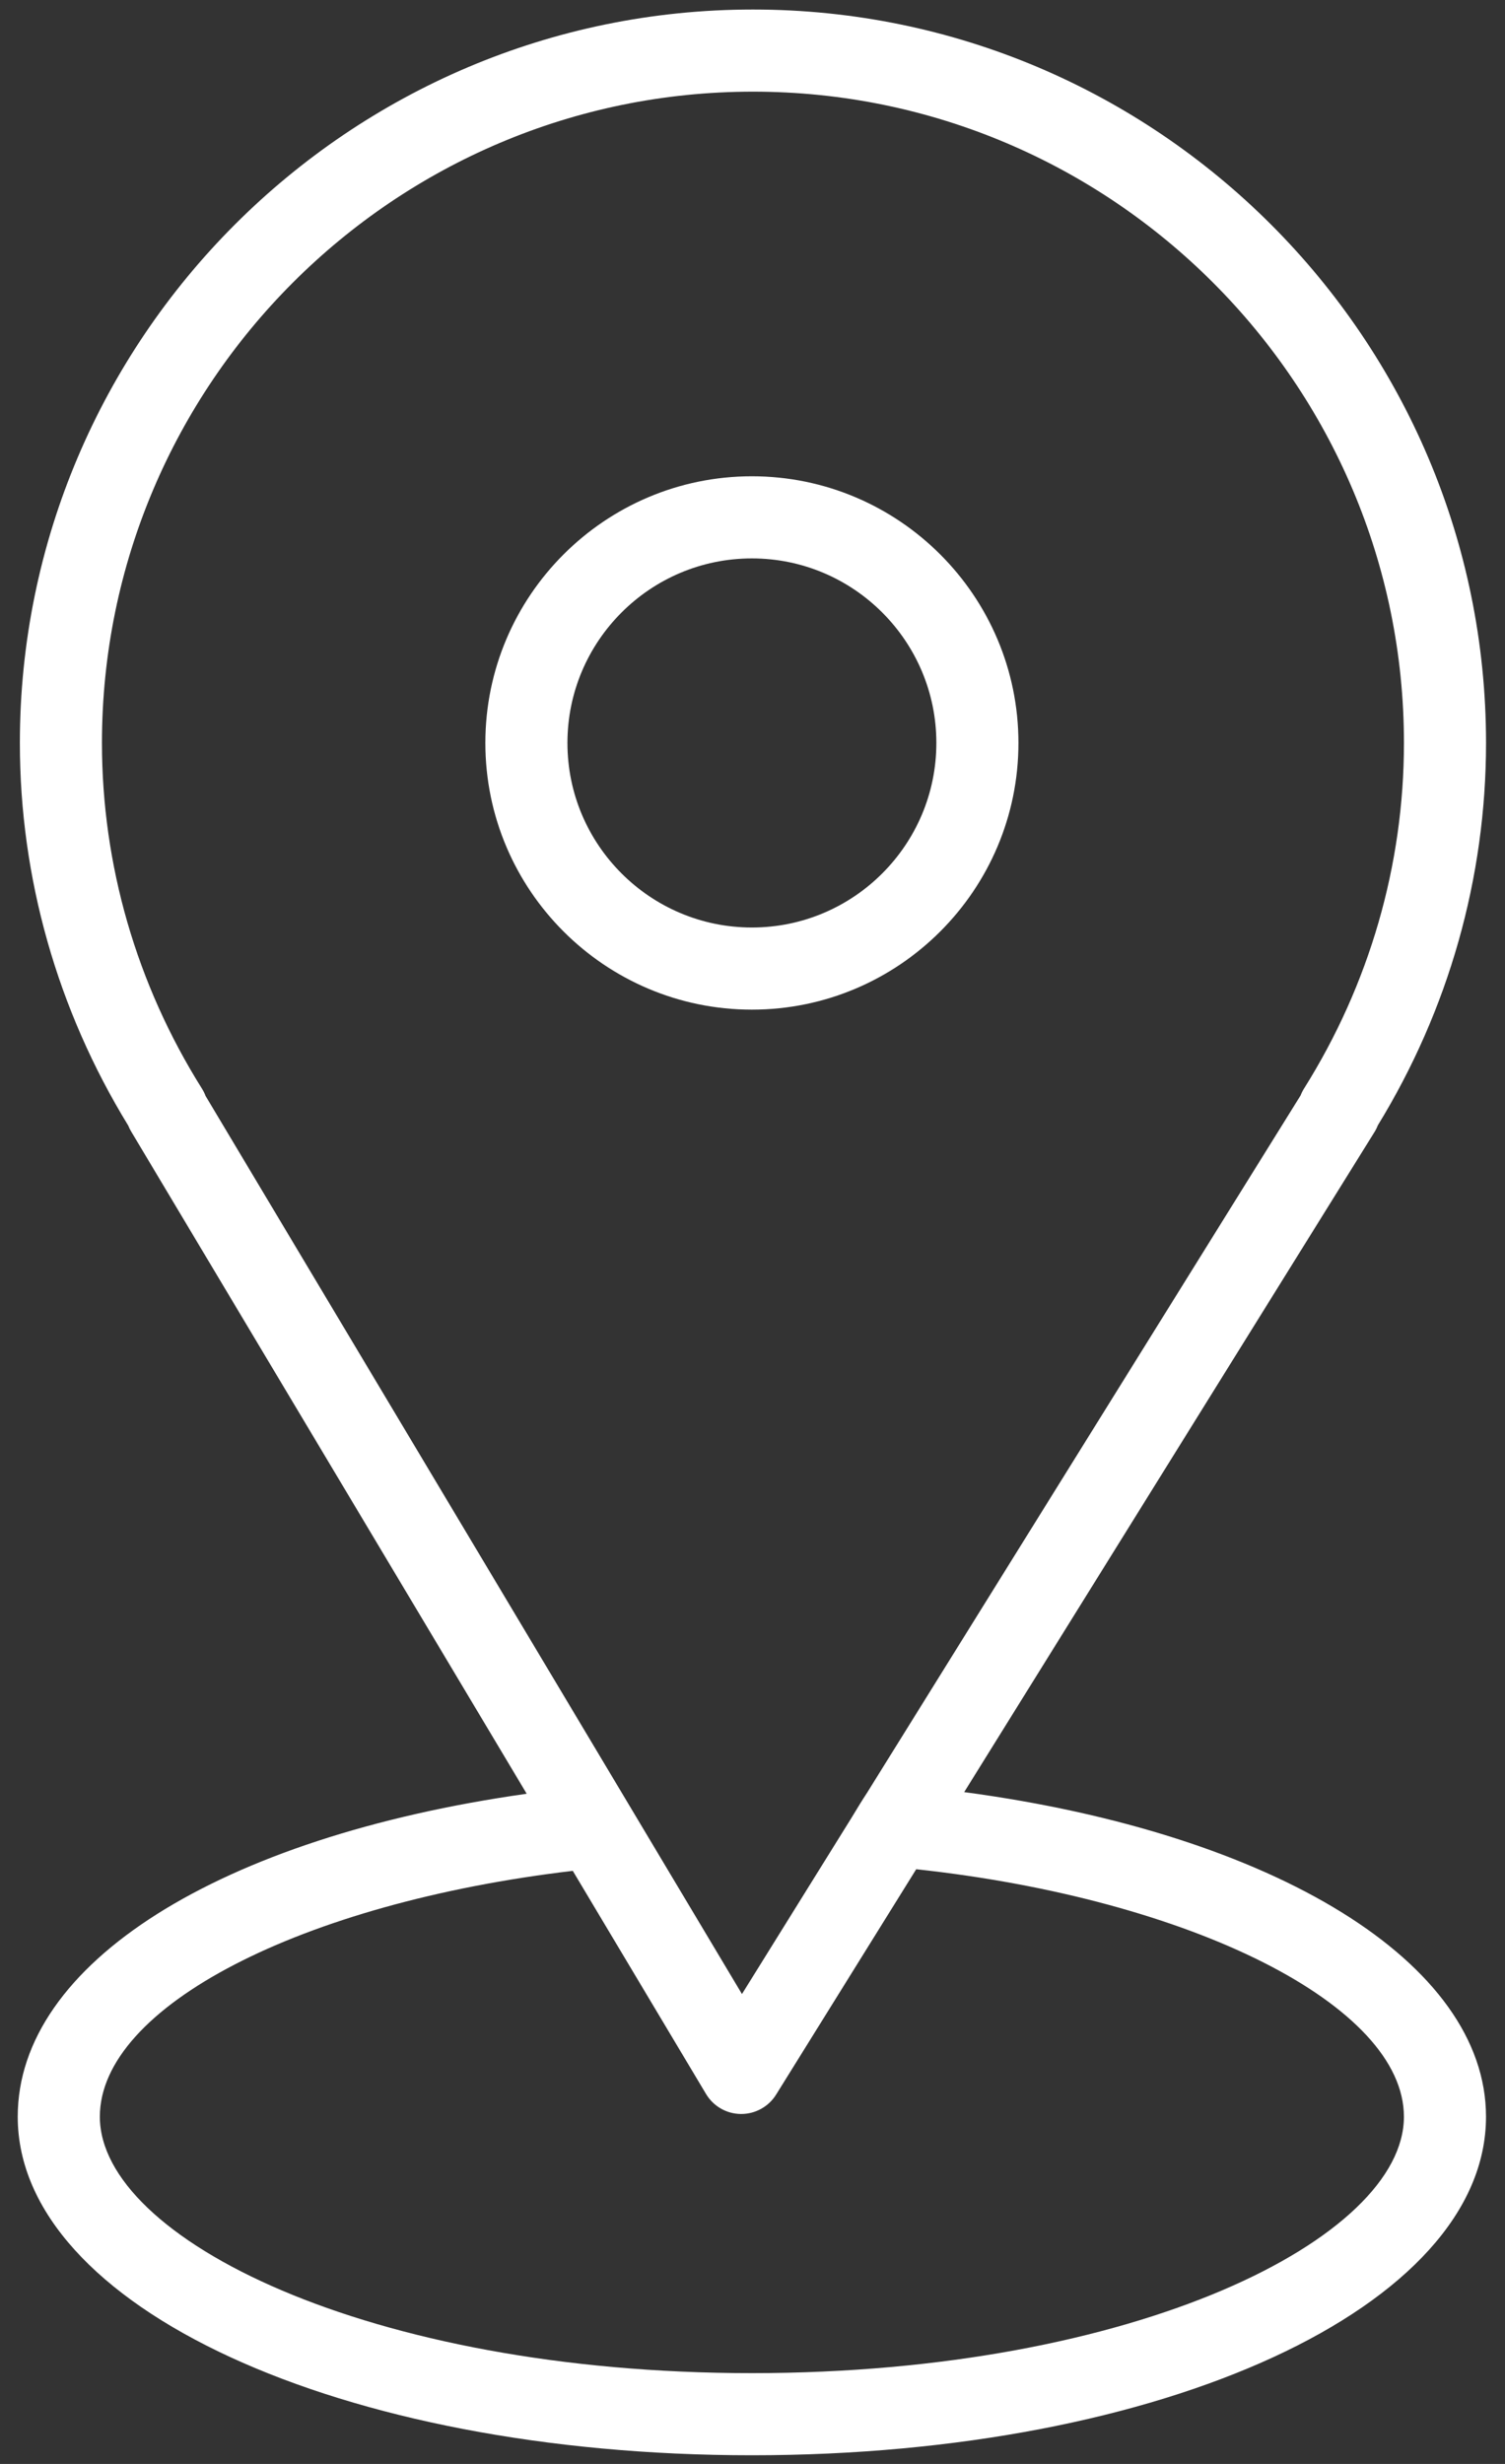
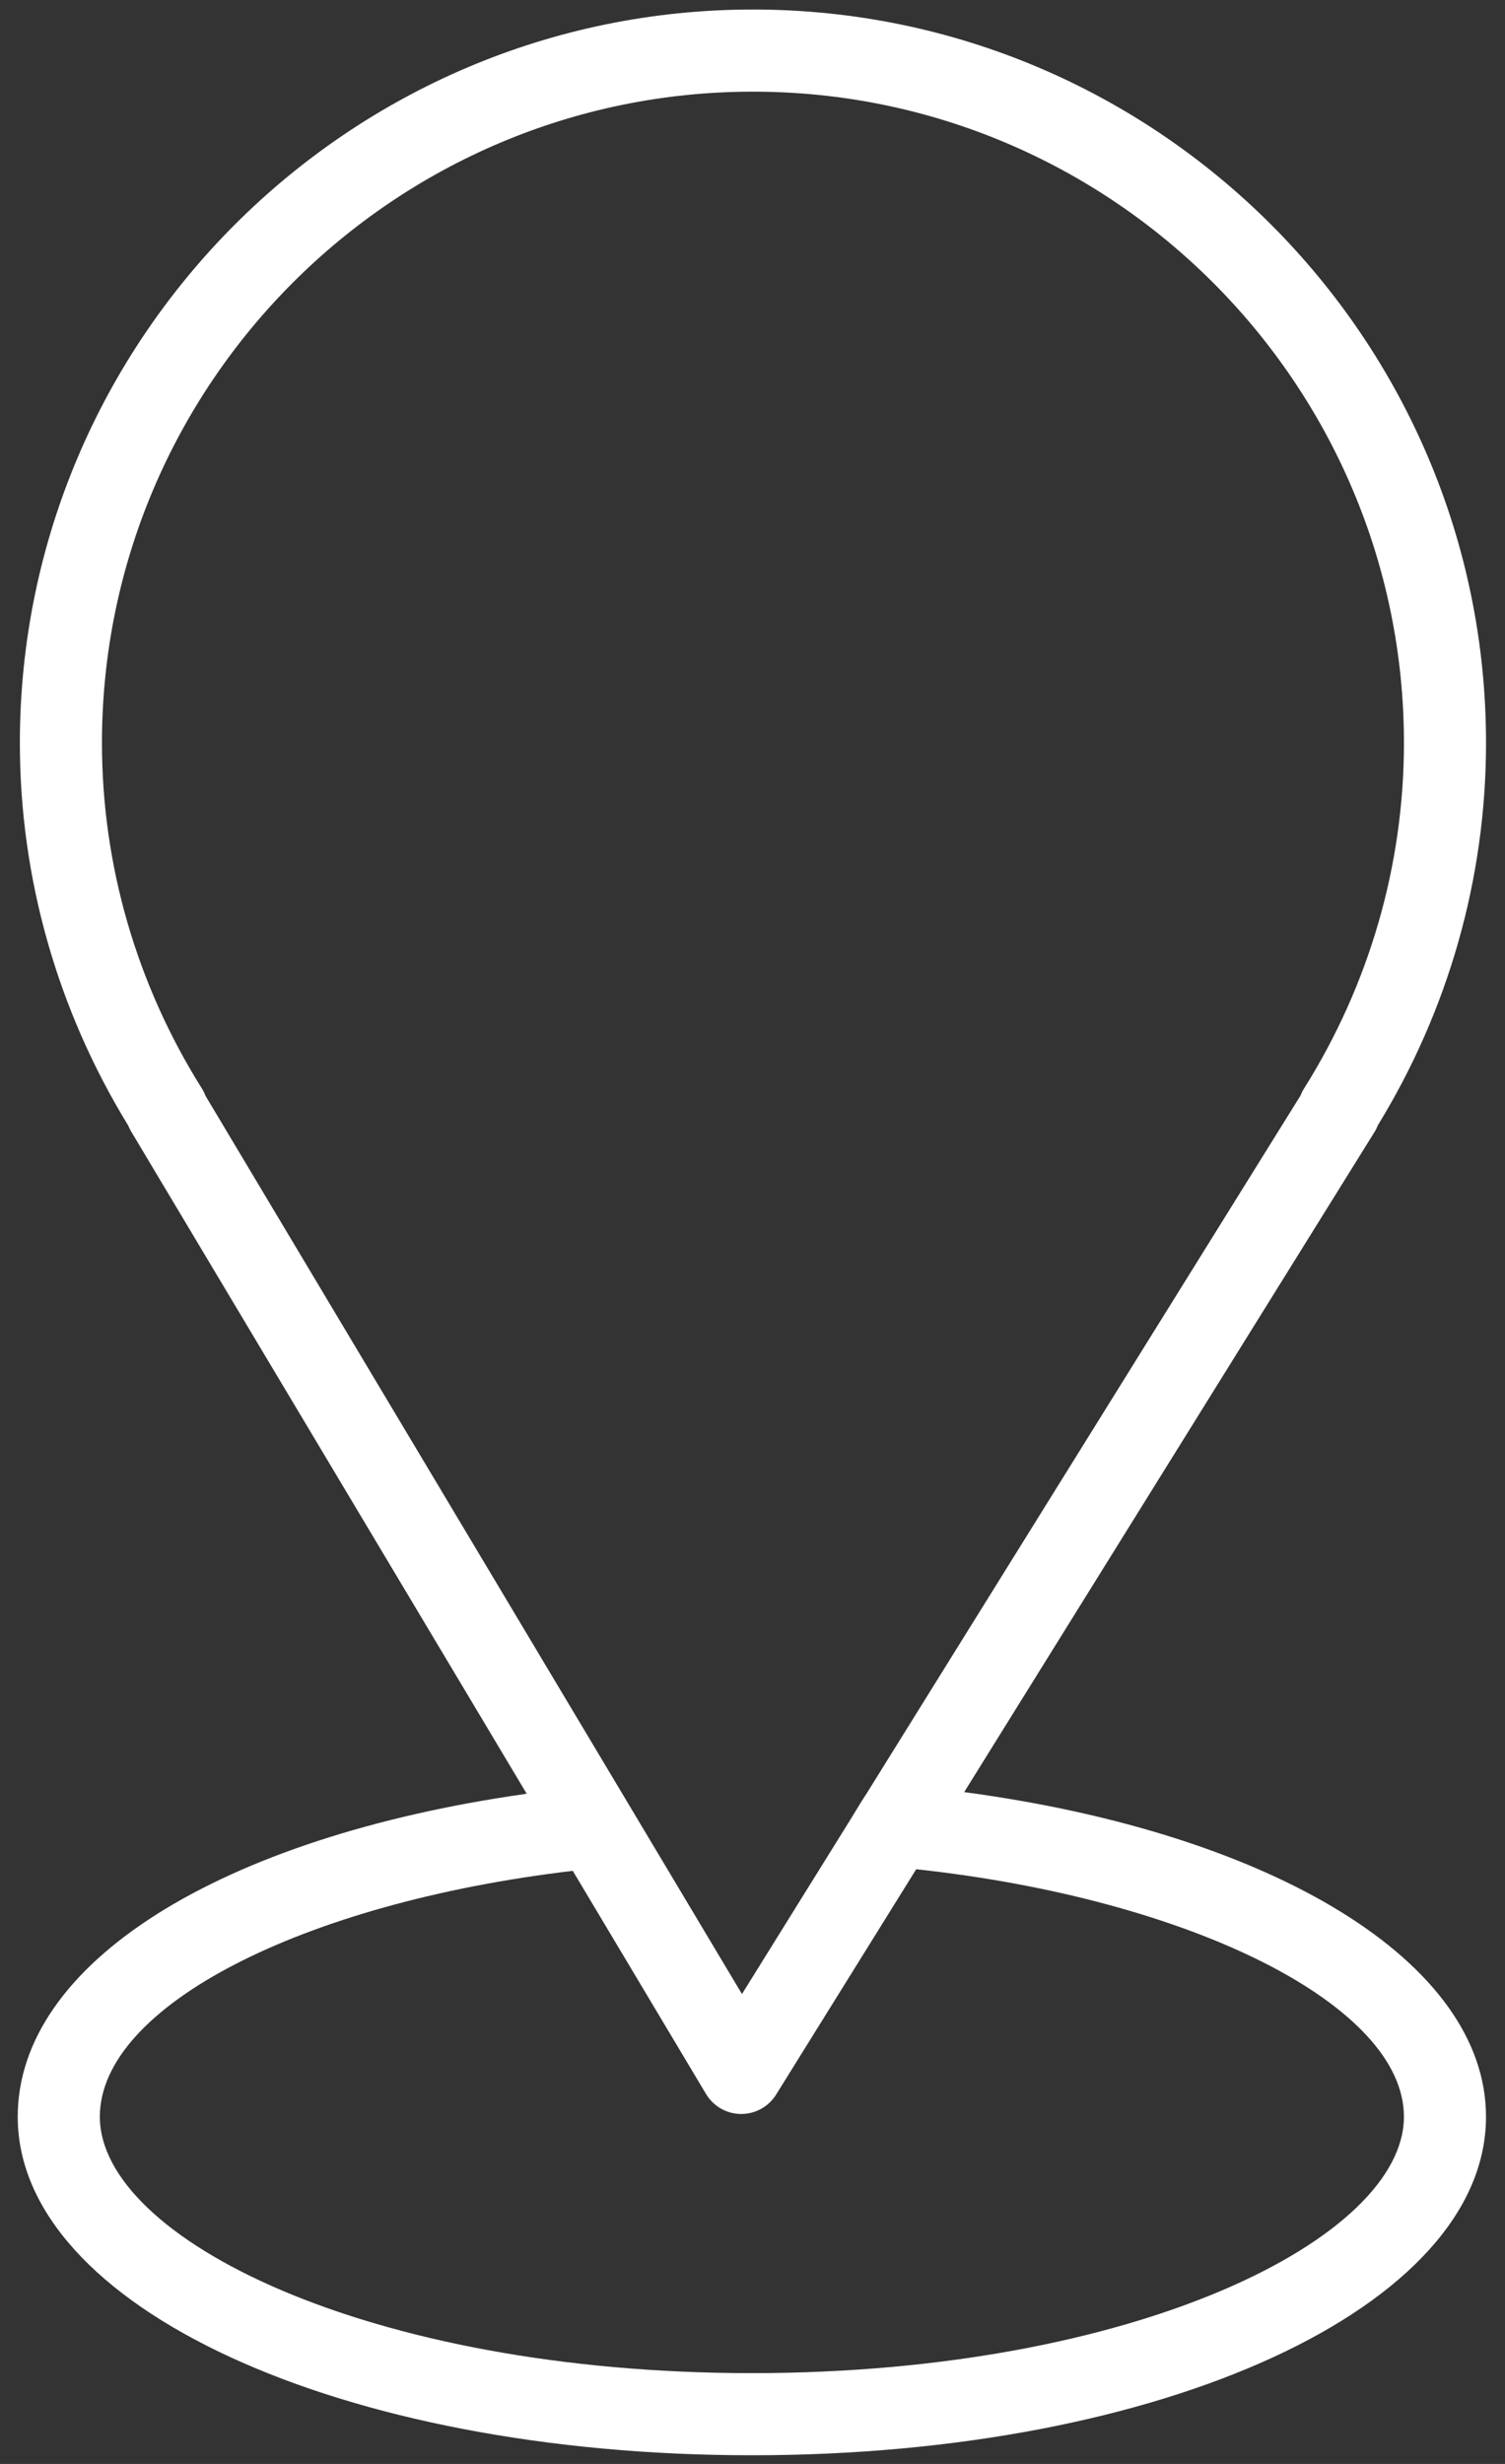
<svg xmlns="http://www.w3.org/2000/svg" width="55" height="90" viewBox="0 0 55 90" fill="none">
  <rect x="0" y="0" width="55" height="90" fill="#333333" stroke="none" />
  <path d="M35.236 65.46L50.229 41.352C50.278 41.274 50.319 41.192 50.351 41.107C52.94 36.885 54.307 32.062 54.307 27.138C54.307 12.366 42.289 0.348 27.517 0.348C12.745 0.348 0.726 12.366 0.726 27.138C0.726 32.063 2.095 36.888 4.686 41.113C4.716 41.187 4.751 41.259 4.793 41.329L19.248 65.52C8.027 67.106 0.648 71.72 0.648 77.317C0.648 84.252 12.433 89.683 27.477 89.683C42.521 89.683 54.306 84.251 54.306 77.317C54.307 71.694 46.584 66.977 35.236 65.46ZM7.379 39.762C4.989 35.958 3.726 31.593 3.726 27.138C3.726 14.02 14.398 3.348 27.517 3.348C40.635 3.348 51.307 14.02 51.307 27.138C51.307 31.595 50.044 35.96 47.655 39.762C47.605 39.842 47.564 39.925 47.531 40.011L31.691 65.478C31.453 65.843 31.406 65.926 31.115 66.404L27.115 72.836L7.513 40.032C7.478 39.939 7.433 39.848 7.379 39.762ZM27.478 86.683C13.435 86.683 3.649 81.746 3.649 77.317C3.649 73.297 11.019 69.509 20.932 68.336L25.802 76.487C26.071 76.936 26.553 77.213 27.076 77.217C27.08 77.217 27.085 77.217 27.089 77.217C27.607 77.217 28.089 76.949 28.363 76.509L33.483 68.277C43.554 69.368 51.306 73.252 51.306 77.317C51.307 81.747 41.521 86.683 27.478 86.683Z" fill="white" />
-   <path d="M37.219 27.138C37.219 21.767 32.849 17.397 27.478 17.397C22.107 17.397 17.737 21.767 17.737 27.138C17.737 32.509 22.107 36.879 27.478 36.879C32.849 36.879 37.219 32.509 37.219 27.138ZM20.737 27.138C20.737 23.421 23.761 20.397 27.478 20.397C31.195 20.397 34.219 23.421 34.219 27.138C34.219 30.855 31.196 33.879 27.478 33.879C23.76 33.879 20.737 30.855 20.737 27.138Z" fill="white" />
</svg>